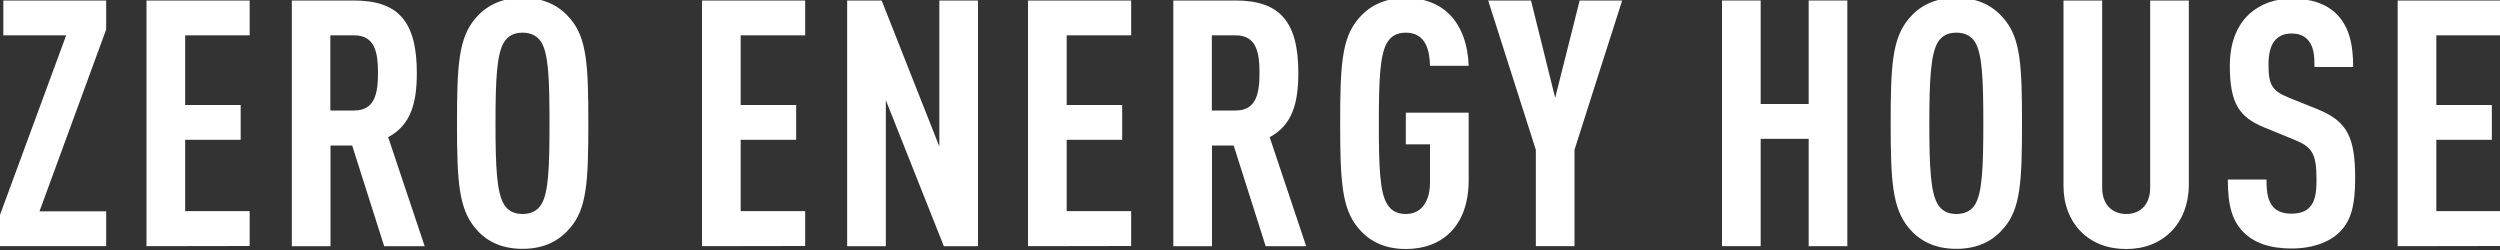
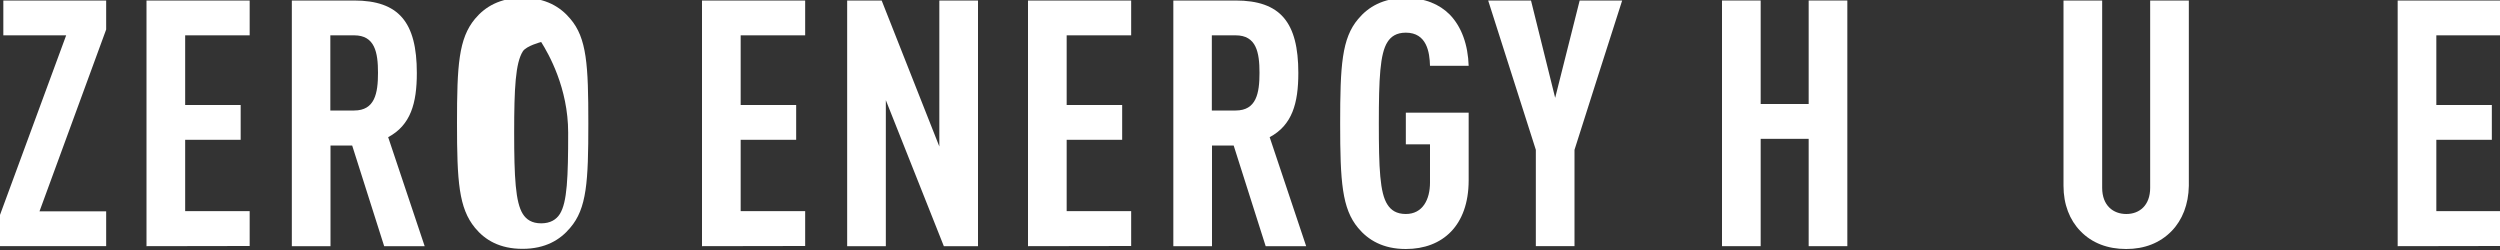
<svg xmlns="http://www.w3.org/2000/svg" version="1.1" id="レイヤー_1" x="0px" y="0px" viewBox="0 0 1500 150" style="enable-background:new 0 0 1500 150;" xml:space="preserve">
  <rect x="0" y="0" width="1500" height="150" fill="#333333" stroke="none" />
  <style type="text/css">
	.st0{fill:#FFFFFF;}
</style>
  <g id="_レイヤー_7">
    <g>
      <path class="st0" d="M-0.5,147.7v-17.4L39.7,21.2H2V0.3h61.7v17.4l-40,109.1h40v20.9H-0.5z" />
      <path class="st0" d="M87.9,147.7V0.3h61.9v20.9h-38.7V63h33.3v20.9h-33.3v42.8h38.7v20.9L87.9,147.7L87.9,147.7z" />
      <path class="st0" d="M230.5,147.7l-19.2-60.4h-13v60.4h-23.2V0.3h37.3c26.9,0,37.7,13,37.7,43.5c0,18.2-3.7,31.3-17.2,38.5    l21.9,65.4H230.5L230.5,147.7z M212.5,21.2h-14.3v45.1h14.3c12.4,0,14.3-10.3,14.3-22.6S224.9,21.2,212.5,21.2L212.5,21.2z" />
-       <path class="st0" d="M342.1,136.7c-6,7.2-14.9,12.6-28.6,12.6S291,144,285,136.7c-9.7-11.8-10.8-27.7-10.8-62.7s1-50.9,10.8-62.7    c6-7.2,14.9-12.6,28.6-12.6s22.6,5.4,28.6,12.6c9.9,11.6,10.8,27.7,10.8,62.7S352.1,125.1,342.1,136.7z M324.7,25.2    c-2.1-3.3-5.6-5.6-11.2-5.6s-8.9,2.3-11,5.6c-4.4,7-5.2,21.9-5.2,48.8s0.8,41.8,5.2,48.8c2.1,3.3,5.4,5.6,11,5.6s9.1-2.3,11.2-5.6    c4.4-7,5-21.9,5-48.8S329.1,32.2,324.7,25.2z" />
+       <path class="st0" d="M342.1,136.7c-6,7.2-14.9,12.6-28.6,12.6S291,144,285,136.7c-9.7-11.8-10.8-27.7-10.8-62.7s1-50.9,10.8-62.7    c6-7.2,14.9-12.6,28.6-12.6s22.6,5.4,28.6,12.6c9.9,11.6,10.8,27.7,10.8,62.7S352.1,125.1,342.1,136.7z M324.7,25.2    s-8.9,2.3-11,5.6c-4.4,7-5.2,21.9-5.2,48.8s0.8,41.8,5.2,48.8c2.1,3.3,5.4,5.6,11,5.6s9.1-2.3,11.2-5.6    c4.4-7,5-21.9,5-48.8S329.1,32.2,324.7,25.2z" />
      <path class="st0" d="M421.2,147.7V0.3h61.9v20.9h-38.7V63h33.3v20.9h-33.3v42.8h38.7v20.9L421.2,147.7L421.2,147.7z" />
      <path class="st0" d="M566.3,147.7l-34.8-87.6v87.6h-23.2V0.3H529l34.6,87.6V0.3h23.2v147.4H566.3L566.3,147.7z" />
      <path class="st0" d="M616.8,147.7V0.3h61.9v20.9H640V63h33.3v20.9H640v42.8h38.7v20.9L616.8,147.7L616.8,147.7z" />
      <path class="st0" d="M759.4,147.7l-19.2-60.4h-13v60.4H704V0.3h37.3c26.9,0,37.7,13,37.7,43.5c0,18.2-3.7,31.3-17.2,38.5    l21.9,65.4H759.4L759.4,147.7z M741.4,21.2h-14.3v45.1h14.3c12.4,0,14.3-10.3,14.3-22.6S753.8,21.2,741.4,21.2L741.4,21.2z" />
      <path class="st0" d="M843.5,149.4c-13.7,0-22.6-5.4-28.6-12.6c-9.7-11.6-10.8-27.7-10.8-62.7s1-51.1,10.8-62.7    c6-7.2,14.9-12.6,28.6-12.6c11.4,0,20.1,3.7,26.3,9.9c7.2,7.4,11,18.2,11.4,30.8H858c-0.2-8.1-1.9-19.9-14.5-19.9    c-5.6,0-8.9,2.3-11,5.6c-4.5,7-5.2,21.9-5.2,48.8s0.6,41.8,5.2,48.8c2.1,3.3,5.4,5.6,11,5.6c10.1,0,14.5-8.7,14.5-18.8v-23h-14.5    v-19h37.7v40.8C881.1,135.3,865.6,149.4,843.5,149.4z" />
      <path class="st0" d="M944.7,89.9v57.8h-23.2V89.9L892.9,0.3h25.7l14.5,58.4l14.7-58.4h25.5C973.2,0.3,944.7,89.9,944.7,89.9z" />
      <path class="st0" d="M1085.2,147.7V83.3h-28.8v64.4h-23.2V0.3h23.2v62.1h28.8V0.3h23.2v147.4H1085.2z" />
-       <path class="st0" d="M1202.4,136.7c-6,7.2-14.9,12.6-28.6,12.6s-22.6-5.4-28.6-12.6c-9.7-11.8-10.8-27.7-10.8-62.7    s1-50.9,10.8-62.7c6-7.2,14.9-12.6,28.6-12.6s22.6,5.4,28.6,12.6c9.9,11.6,10.8,27.7,10.8,62.7S1212.3,125.1,1202.4,136.7z     M1185,25.2c-2.1-3.3-5.6-5.6-11.2-5.6s-8.9,2.3-11,5.6c-4.3,7-5.2,21.9-5.2,48.8s0.8,41.8,5.2,48.8c2.1,3.3,5.4,5.6,11,5.6    s9.1-2.3,11.2-5.6c4.3-7,5-21.9,5-48.8S1189.3,32.2,1185,25.2z" />
      <path class="st0" d="M1303,138.6c-7,7.2-16.3,10.8-27.3,10.8s-20.5-3.5-27.5-10.8c-6.4-6.6-10.1-15.9-10.1-27.1V0.3h23.2v112.4    c0,10.6,6.6,15.7,14.5,15.7s14.3-5.2,14.3-15.7V0.3h23.2v111.2C1313.1,122.7,1309.4,132,1303,138.6L1303,138.6z" />
-       <path class="st0" d="M1403.6,139.4c-6,5.8-15.7,9.7-28.8,9.7s-22.4-3.5-28.6-9.7c-7-7-9.5-16.2-9.5-31.7h23.2    c0,7.9,0.8,12.8,4.1,16.6c2.1,2.3,5.6,3.9,10.8,3.9s8.9-1.4,11.2-4.1c3.1-3.5,3.9-8.5,3.9-16.3c0-15.7-2.5-19.7-13.9-24.2    l-17.6-7.2c-14.9-6.2-20.5-14.3-20.5-37c0-13.2,3.9-24,12-31.3c6.4-5.6,14.7-8.9,25.2-8.9c11.8,0,20.5,3.1,26.5,8.9    c7.7,7.4,10.3,18,10.3,32.1h-23.2c0-6.6-0.4-11.8-3.5-15.7c-2.1-2.7-5.4-4.4-10.3-4.4s-7.7,1.7-9.9,4.1c-2.7,3.1-3.9,8.1-3.9,14.5    c0,12,1.9,15.7,12.2,19.9l17.4,7c17.6,7.2,22.4,16.6,22.4,41.4C1413.1,122,1411.1,132.2,1403.6,139.4L1403.6,139.4z" />
      <path class="st0" d="M1438.6,147.7V0.3h61.9v20.9h-38.7V63h33.3v20.9h-33.3v42.8h38.7v20.9L1438.6,147.7L1438.6,147.7z" />
    </g>
  </g>
</svg>